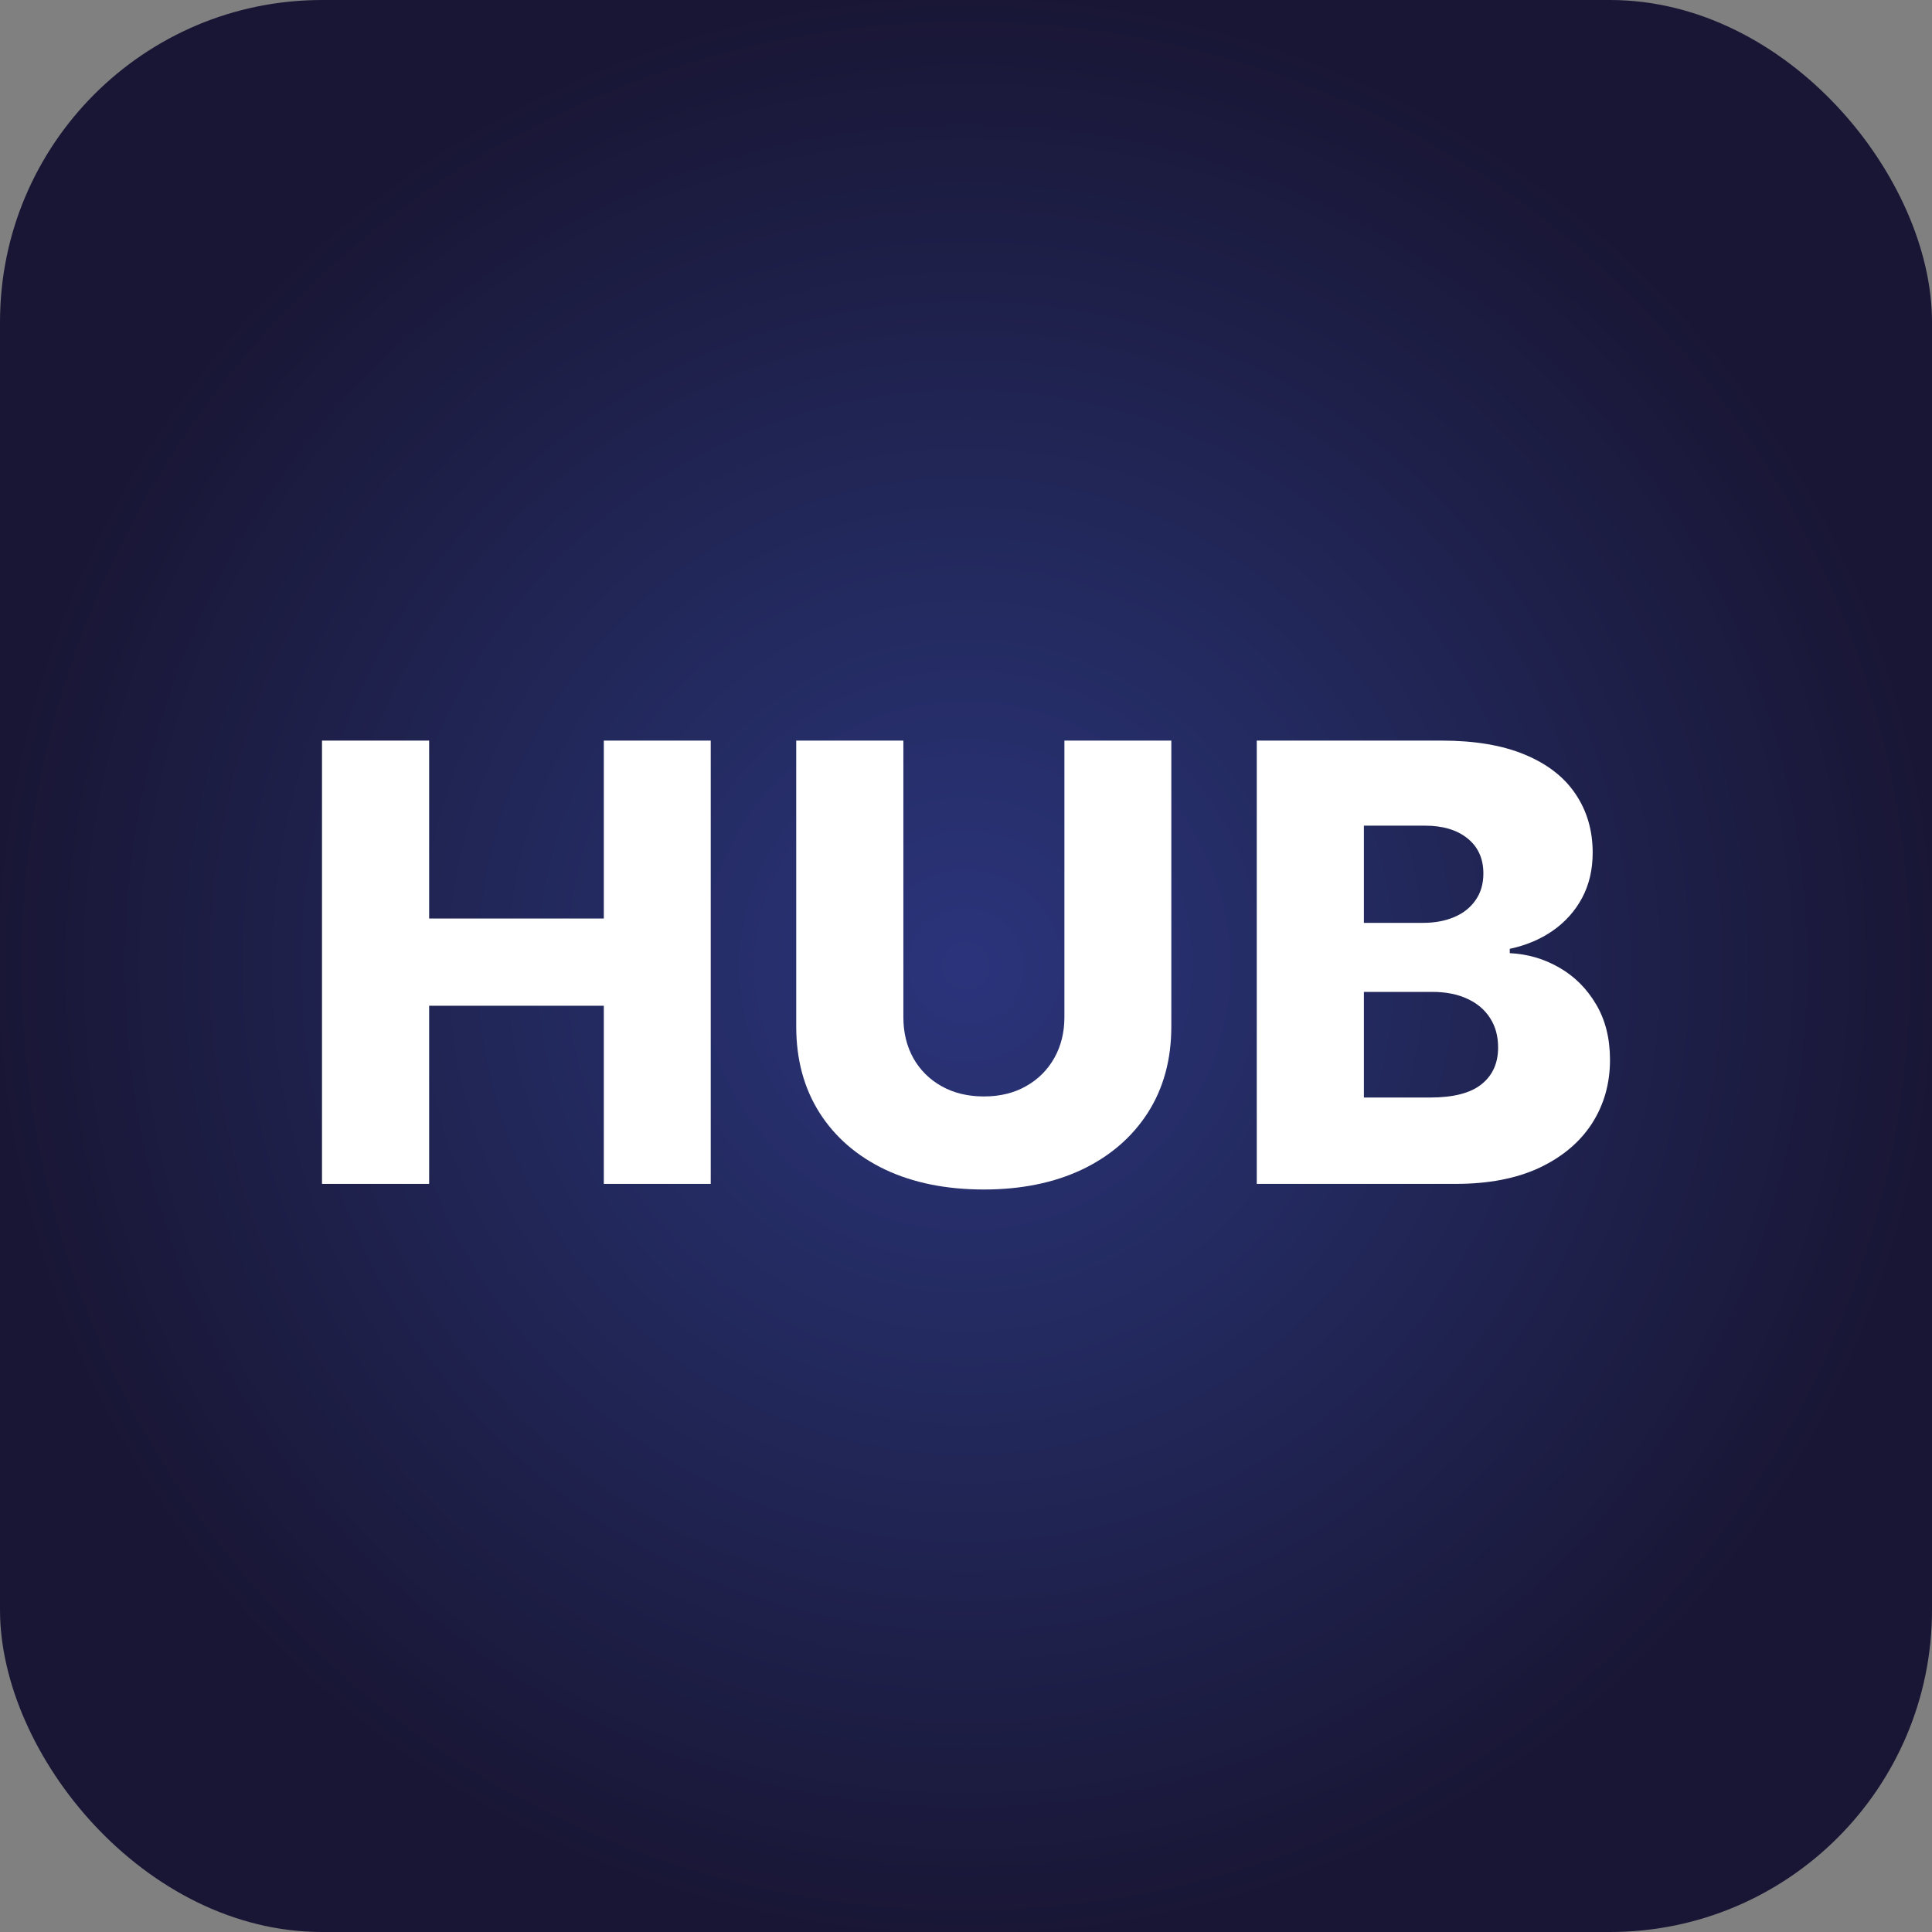
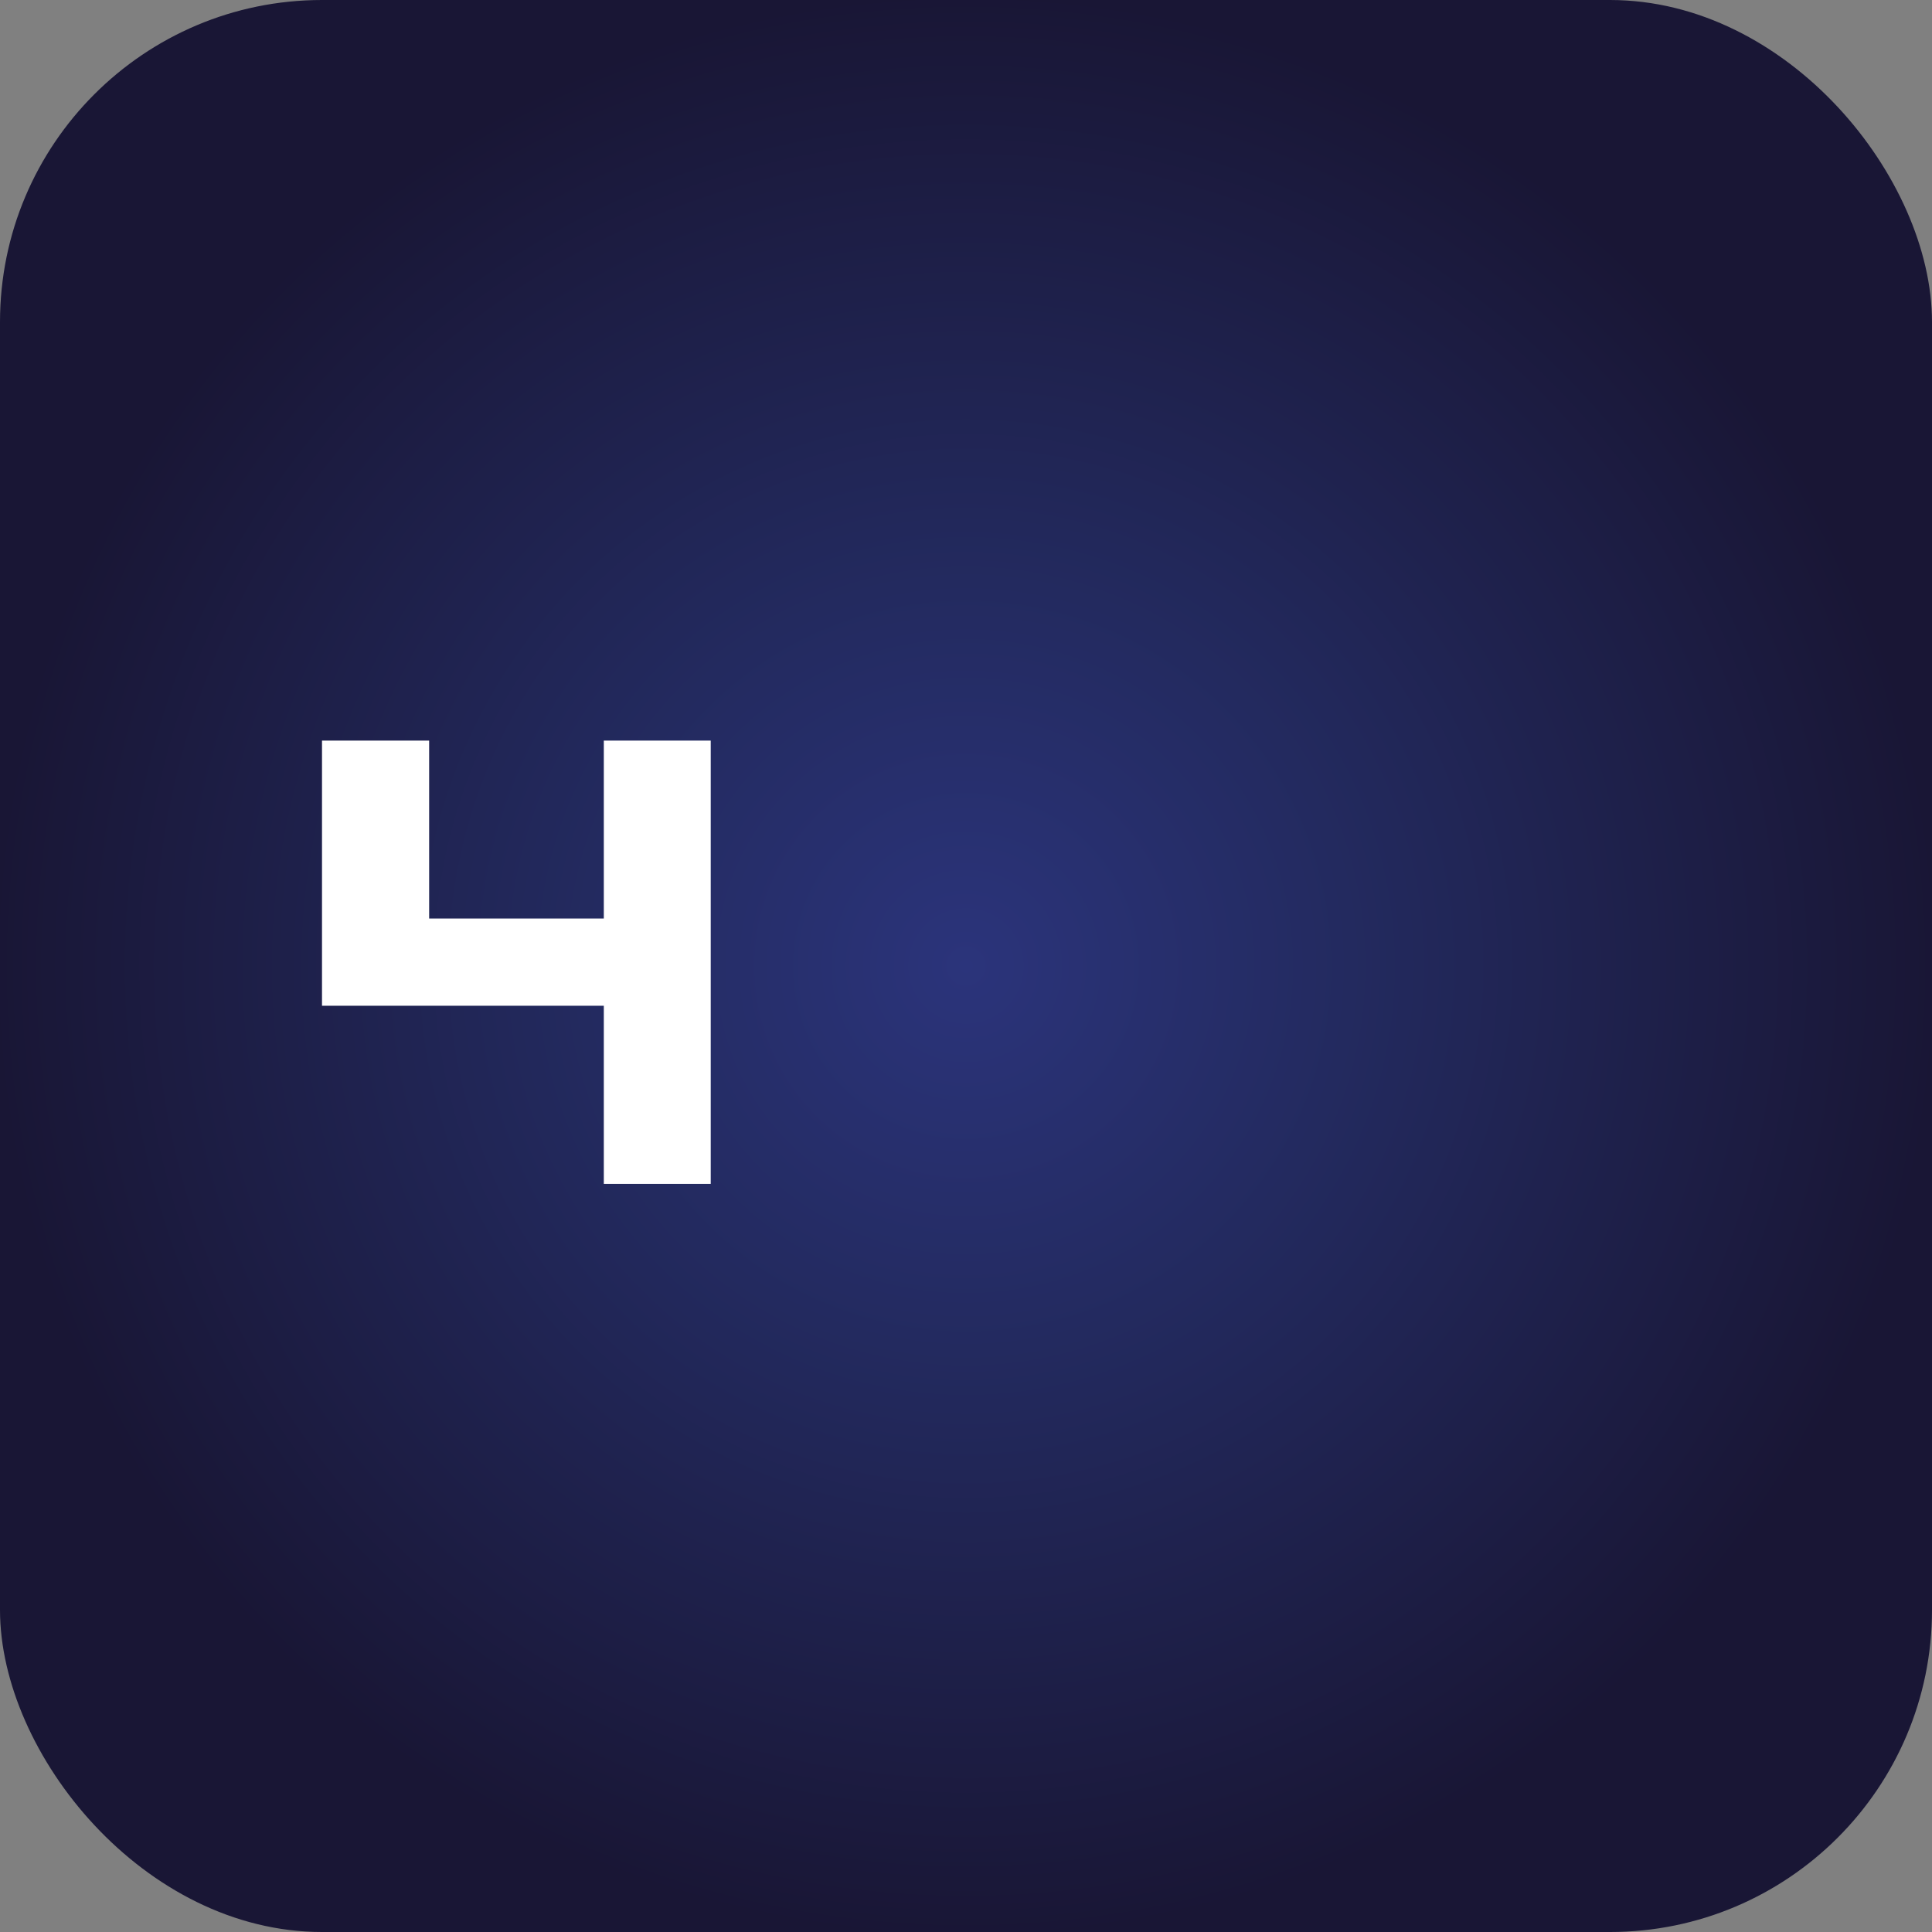
<svg xmlns="http://www.w3.org/2000/svg" width="120" height="120" viewBox="0 0 120 120" fill="none">
  <rect x="0" y="0" width="120" height="120" fill="#808080" stroke="none" />
  <rect width="120" height="120" rx="20" fill="url(#paint0_radial_1396_8426)" />
-   <path d="M20 46V73.533H26.655V62.469H37.504V73.533H44.145V46H37.504V57.051H26.655V46H20Z" fill="white" />
-   <path d="M72.753 46H66.112V63.181C66.112 64.131 65.901 64.978 65.48 65.722C65.059 66.466 64.472 67.049 63.719 67.47C62.975 67.891 62.106 68.102 61.111 68.102C60.116 68.102 59.242 67.891 58.489 67.47C57.736 67.049 57.149 66.466 56.728 65.722C56.316 64.978 56.11 64.131 56.11 63.181V46H49.455V63.759C49.455 65.812 49.939 67.6 50.907 69.123C51.875 70.638 53.233 71.812 54.98 72.646C56.728 73.47 58.772 73.882 61.111 73.882C63.423 73.882 65.453 73.47 67.201 72.646C68.948 71.812 70.311 70.638 71.288 69.123C72.265 67.6 72.753 65.812 72.753 63.759V46Z" fill="white" />
-   <path fill-rule="evenodd" clip-rule="evenodd" d="M78.06 73.533V46H89.541C91.602 46 93.327 46.291 94.717 46.874C96.115 47.456 97.163 48.272 97.862 49.321C98.57 50.369 98.924 51.584 98.924 52.964C98.924 54.013 98.705 54.949 98.266 55.774C97.827 56.589 97.222 57.266 96.451 57.804C95.68 58.341 94.788 58.718 93.775 58.933V59.202C94.887 59.256 95.913 59.556 96.854 60.102C97.804 60.649 98.566 61.411 99.14 62.388C99.713 63.356 100 64.503 100 65.83C100 67.308 99.624 68.63 98.871 69.796C98.118 70.952 97.029 71.866 95.604 72.538C94.179 73.201 92.449 73.533 90.415 73.533H78.06ZM84.714 68.169H88.828C90.271 68.169 91.333 67.895 92.014 67.349C92.704 66.802 93.05 66.04 93.05 65.063C93.05 64.355 92.884 63.746 92.552 63.235C92.221 62.715 91.75 62.316 91.141 62.038C90.531 61.752 89.801 61.608 88.949 61.608H84.714V68.169ZM84.714 57.32H88.398C89.124 57.32 89.769 57.199 90.334 56.957C90.899 56.715 91.338 56.365 91.651 55.908C91.974 55.451 92.135 54.9 92.135 54.255C92.135 53.331 91.808 52.605 91.154 52.077C90.5 51.548 89.617 51.283 88.506 51.283H84.714V57.32Z" fill="white" />
+   <path d="M20 46V73.533V62.469H37.504V73.533H44.145V46H37.504V57.051H26.655V46H20Z" fill="white" />
  <defs>
    <radialGradient id="paint0_radial_1396_8426" cx="0" cy="0" r="1" gradientUnits="userSpaceOnUse" gradientTransform="translate(60 60) rotate(90) scale(60)">
      <stop stop-color="#2B347B" />
      <stop offset="0.395" stop-color="#232A5F" />
      <stop offset="1" stop-color="#191635" />
    </radialGradient>
  </defs>
</svg>